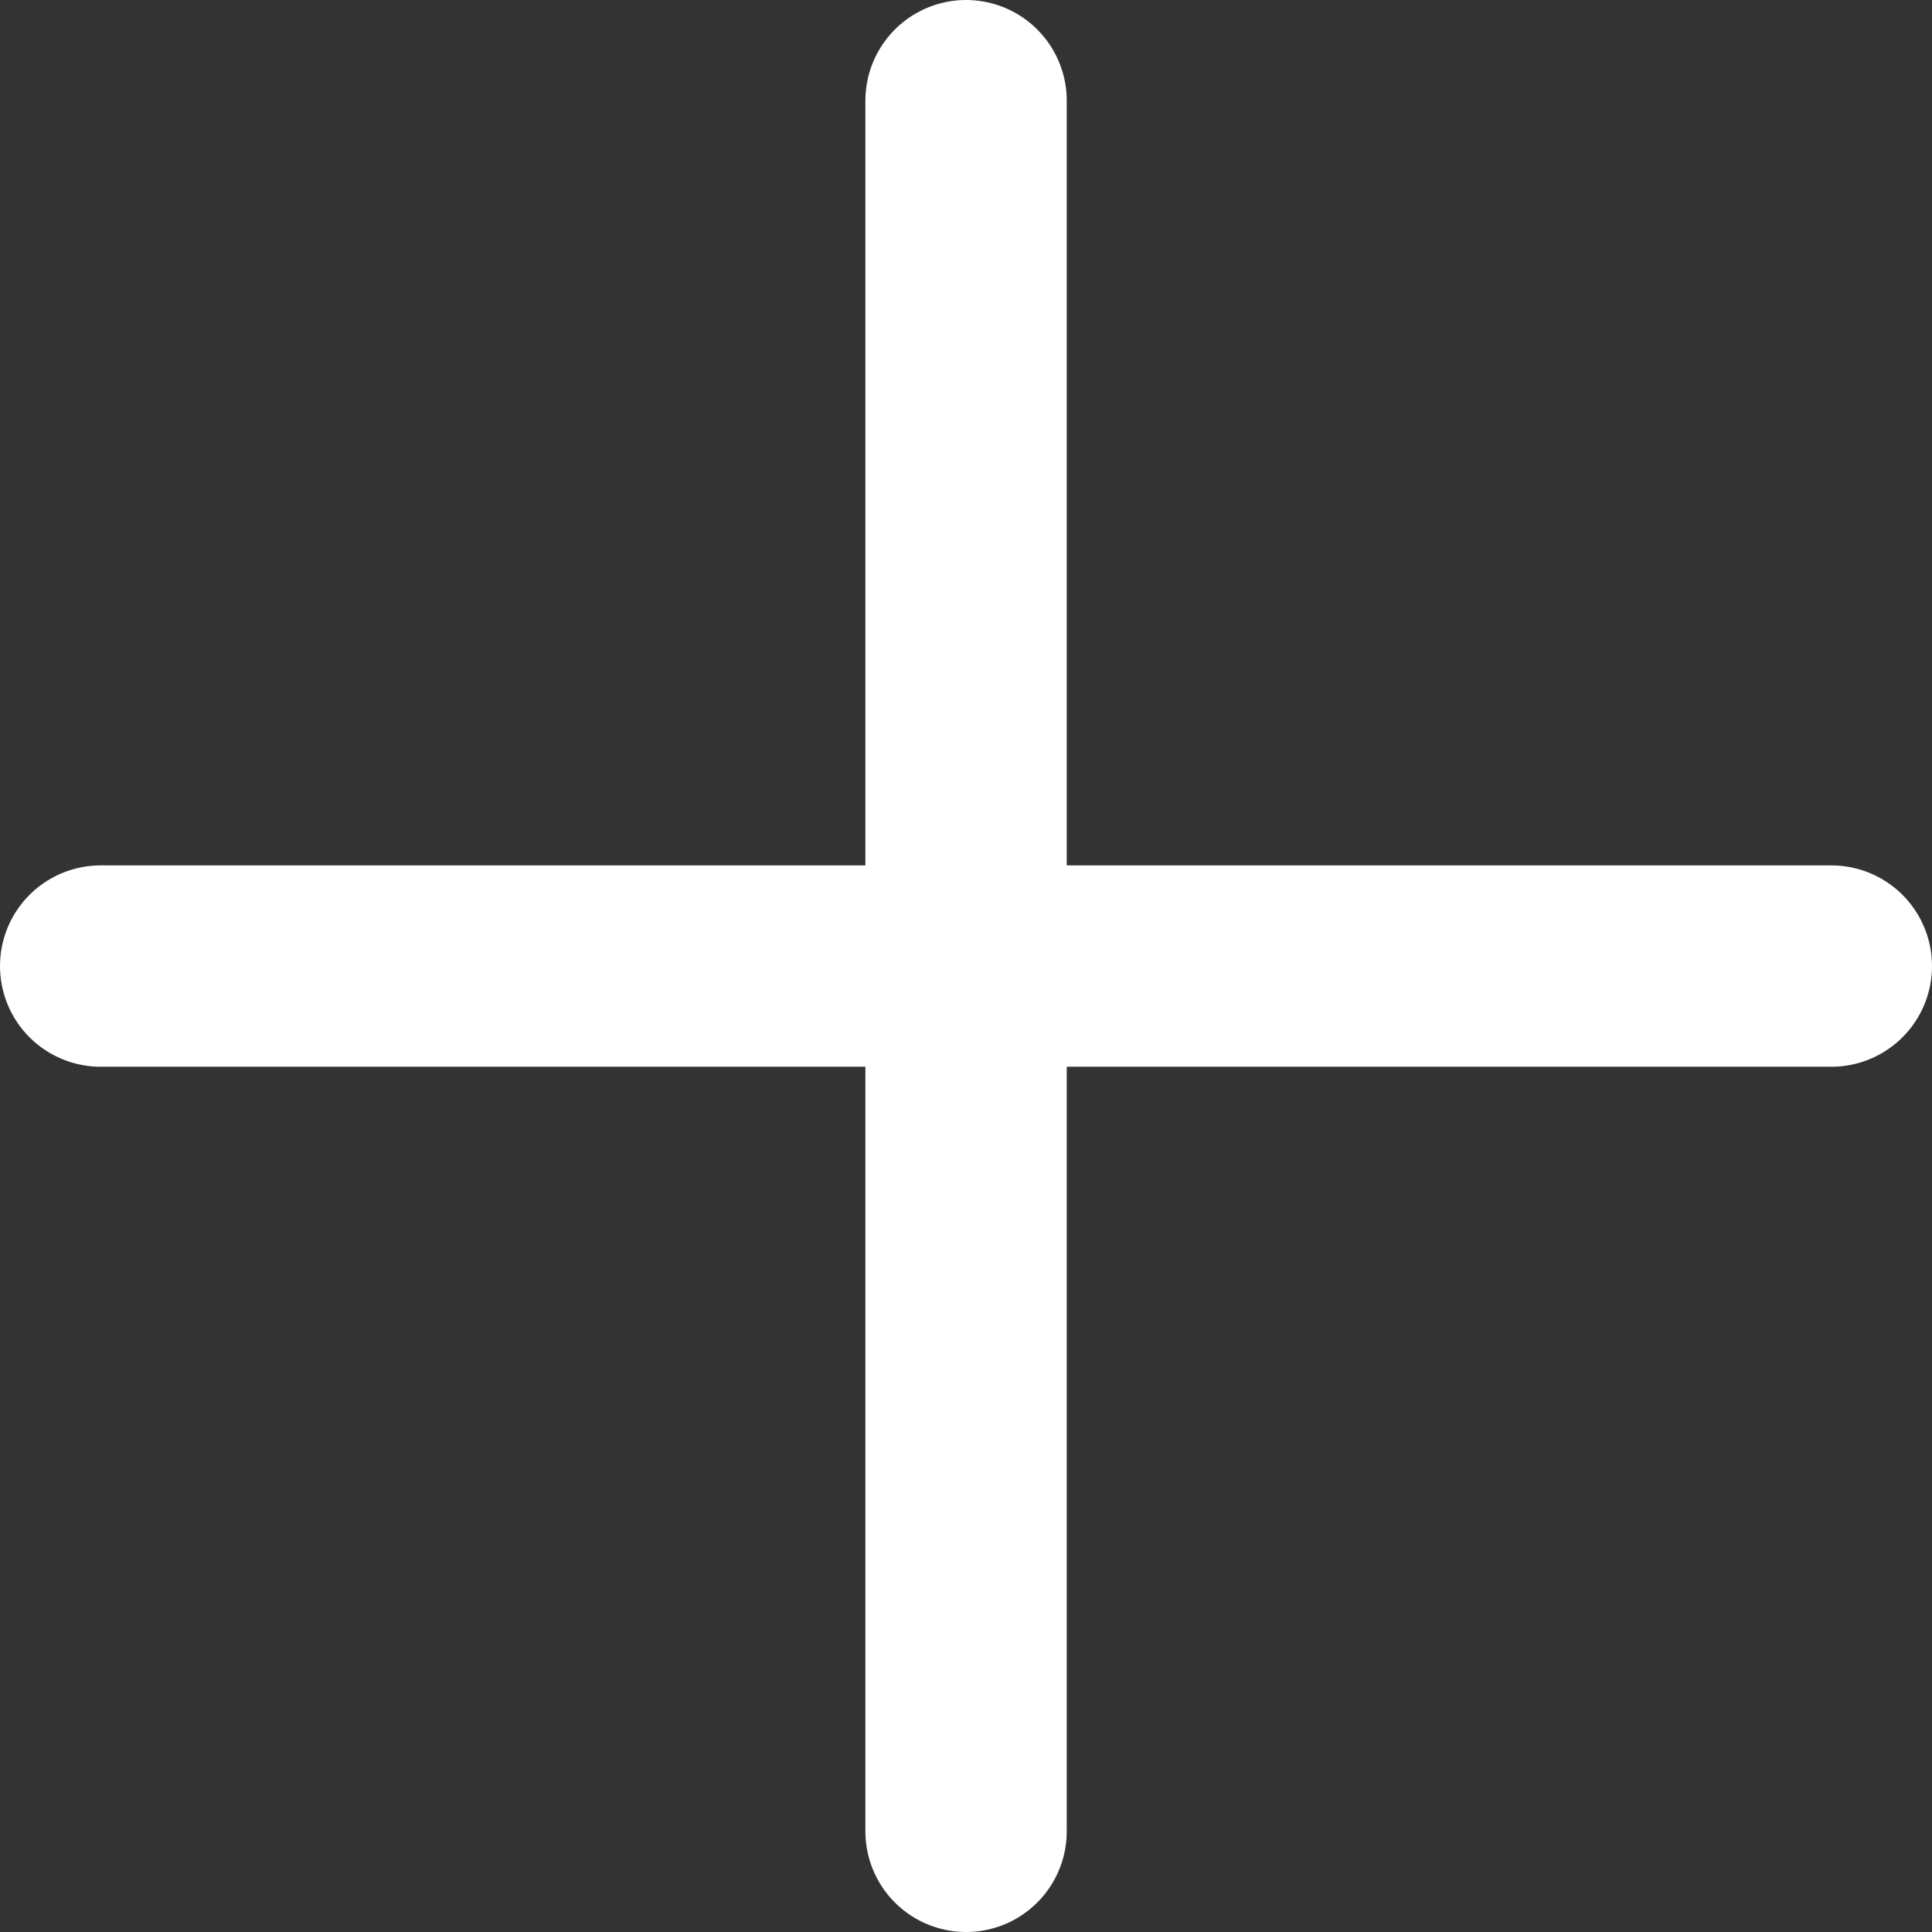
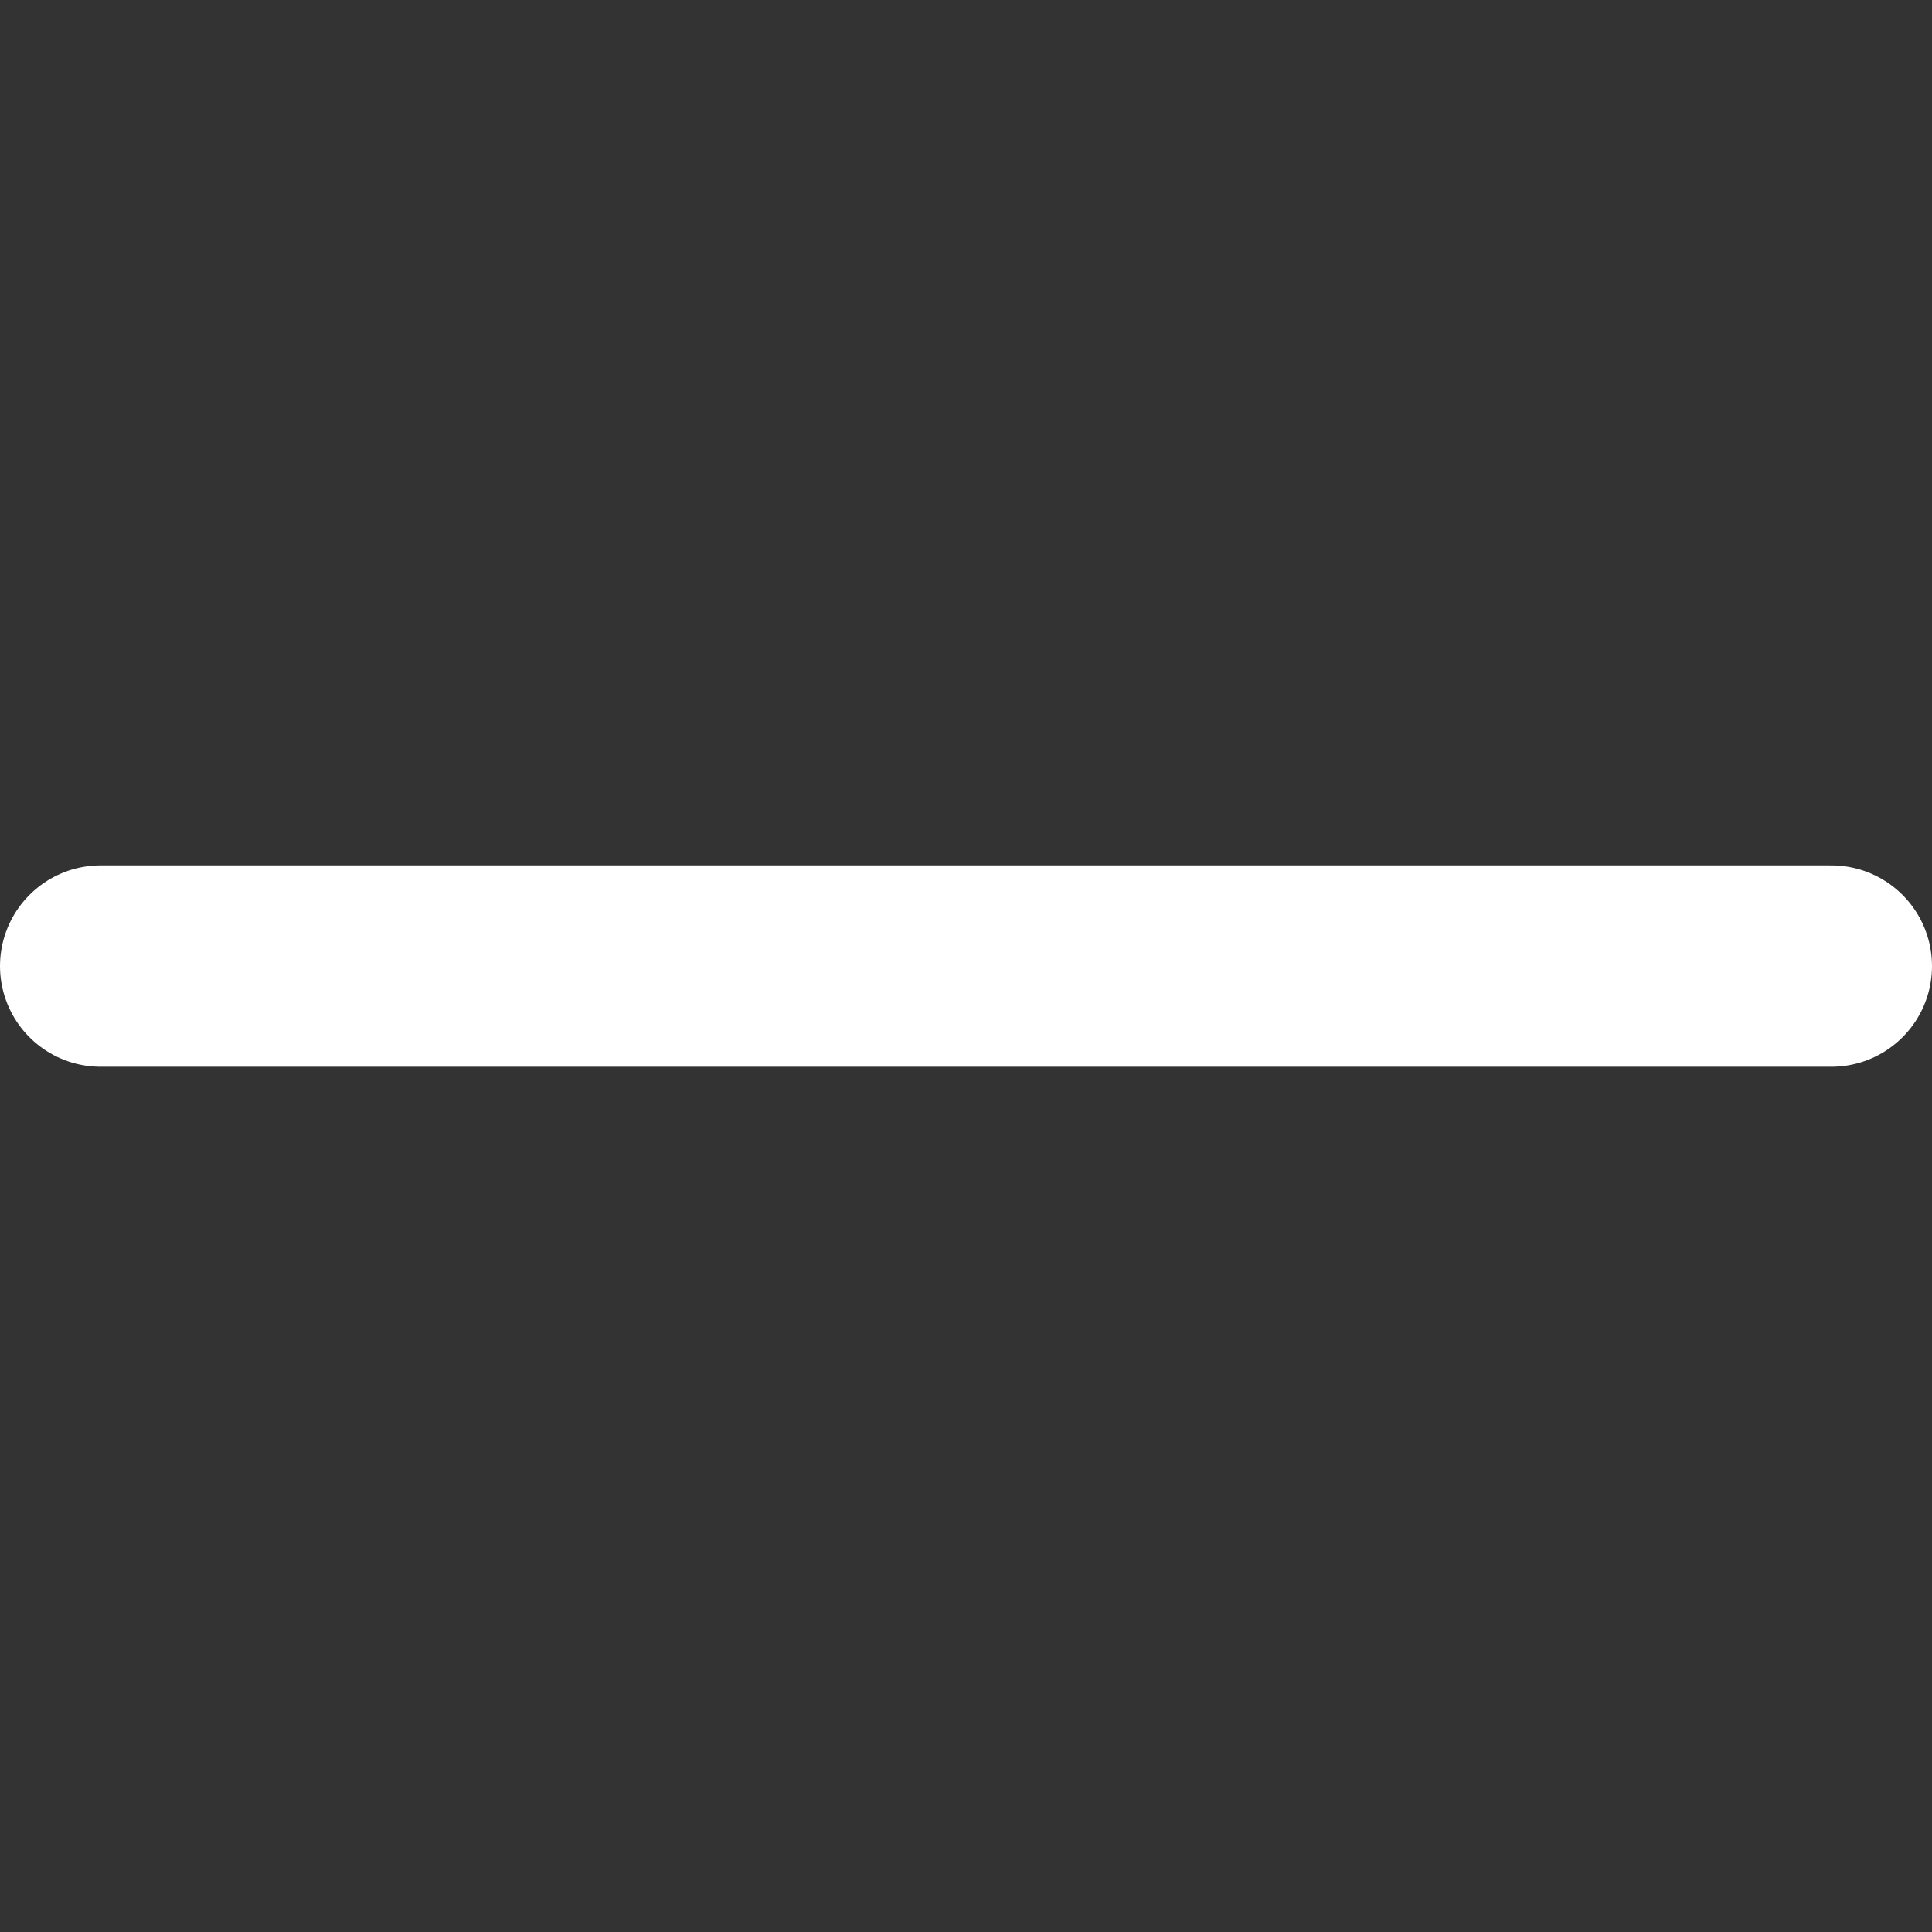
<svg xmlns="http://www.w3.org/2000/svg" width="14.393" height="14.393" viewBox="0 0 14.393 14.393">
  <rect x="0" y="0" width="14.393" height="14.393" fill="#333333" stroke="none" />
  <g id="plus_icon" transform="translate(-6.75 -6.75)">
-     <path id="Path_65763" data-name="Path 65763" d="M18,7.5V20.393" transform="translate(-4.053 0)" fill="none" stroke="#fff" stroke-linecap="round" stroke-linejoin="round" stroke-width="1.5" />
    <path id="Path_65764" data-name="Path 65764" d="M7.5,18H20.393" transform="translate(0 -4.053)" fill="none" stroke="#fff" stroke-linecap="round" stroke-linejoin="round" stroke-width="1.5" />
  </g>
</svg>